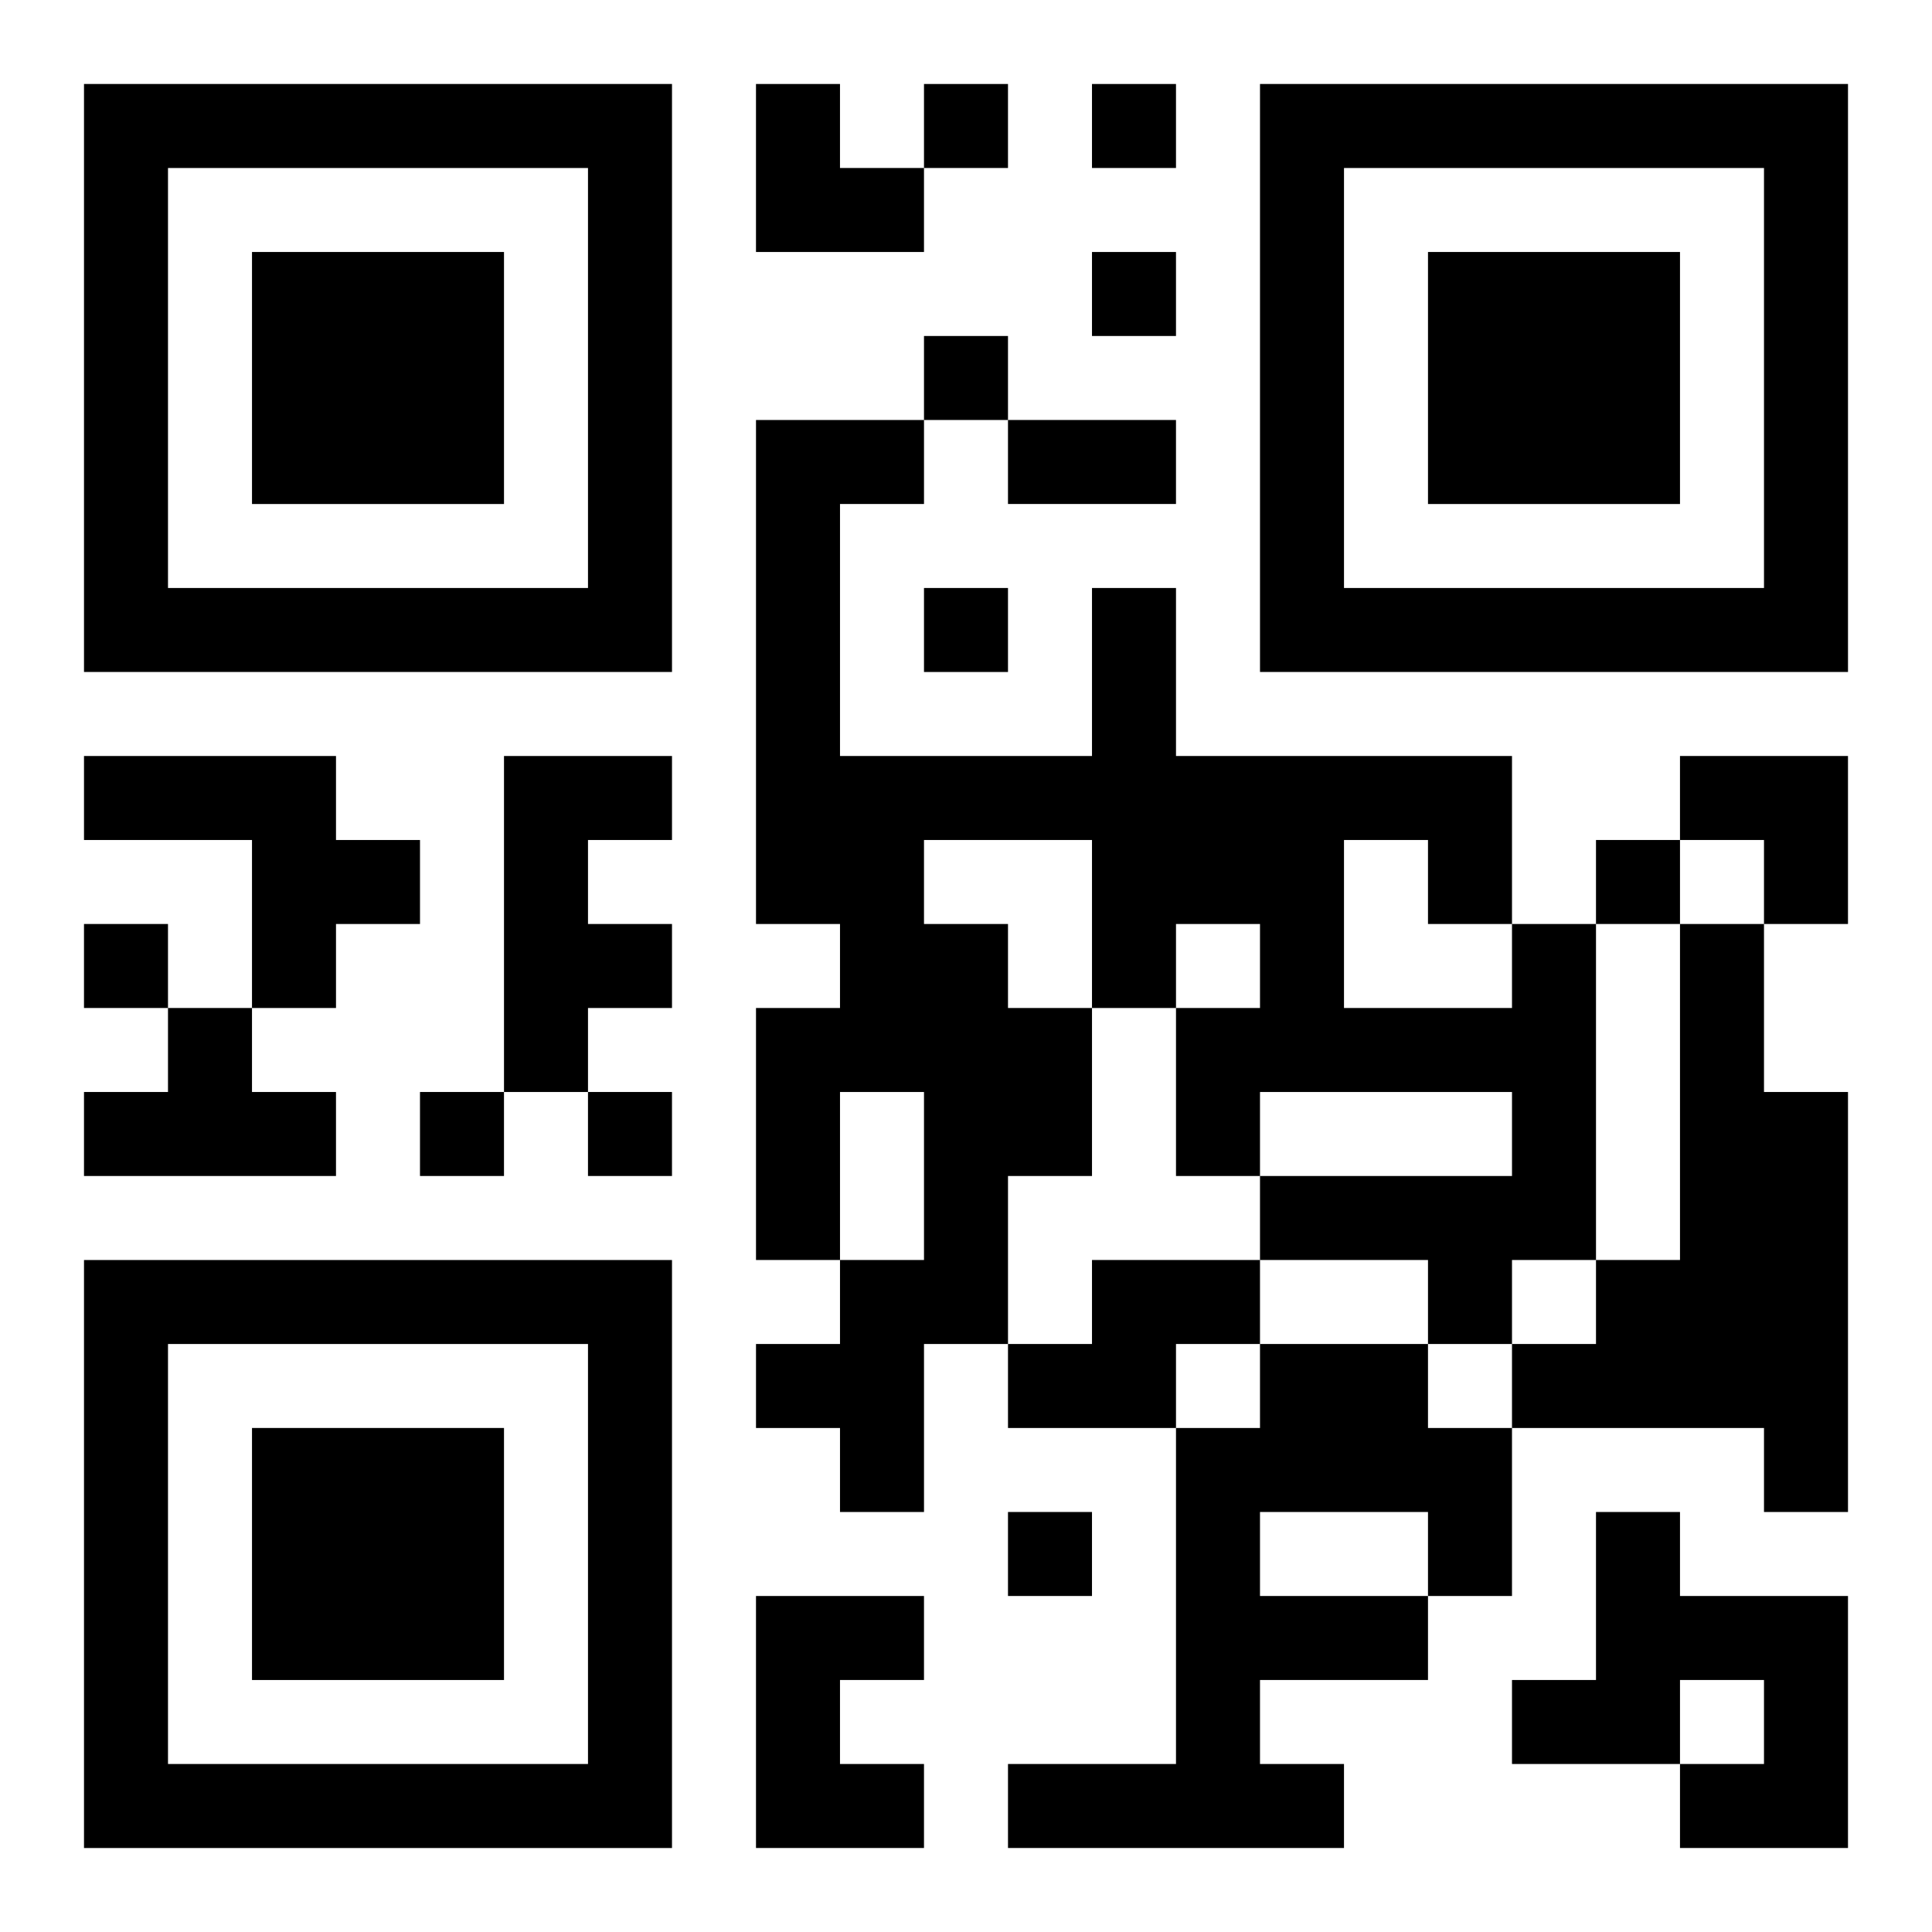
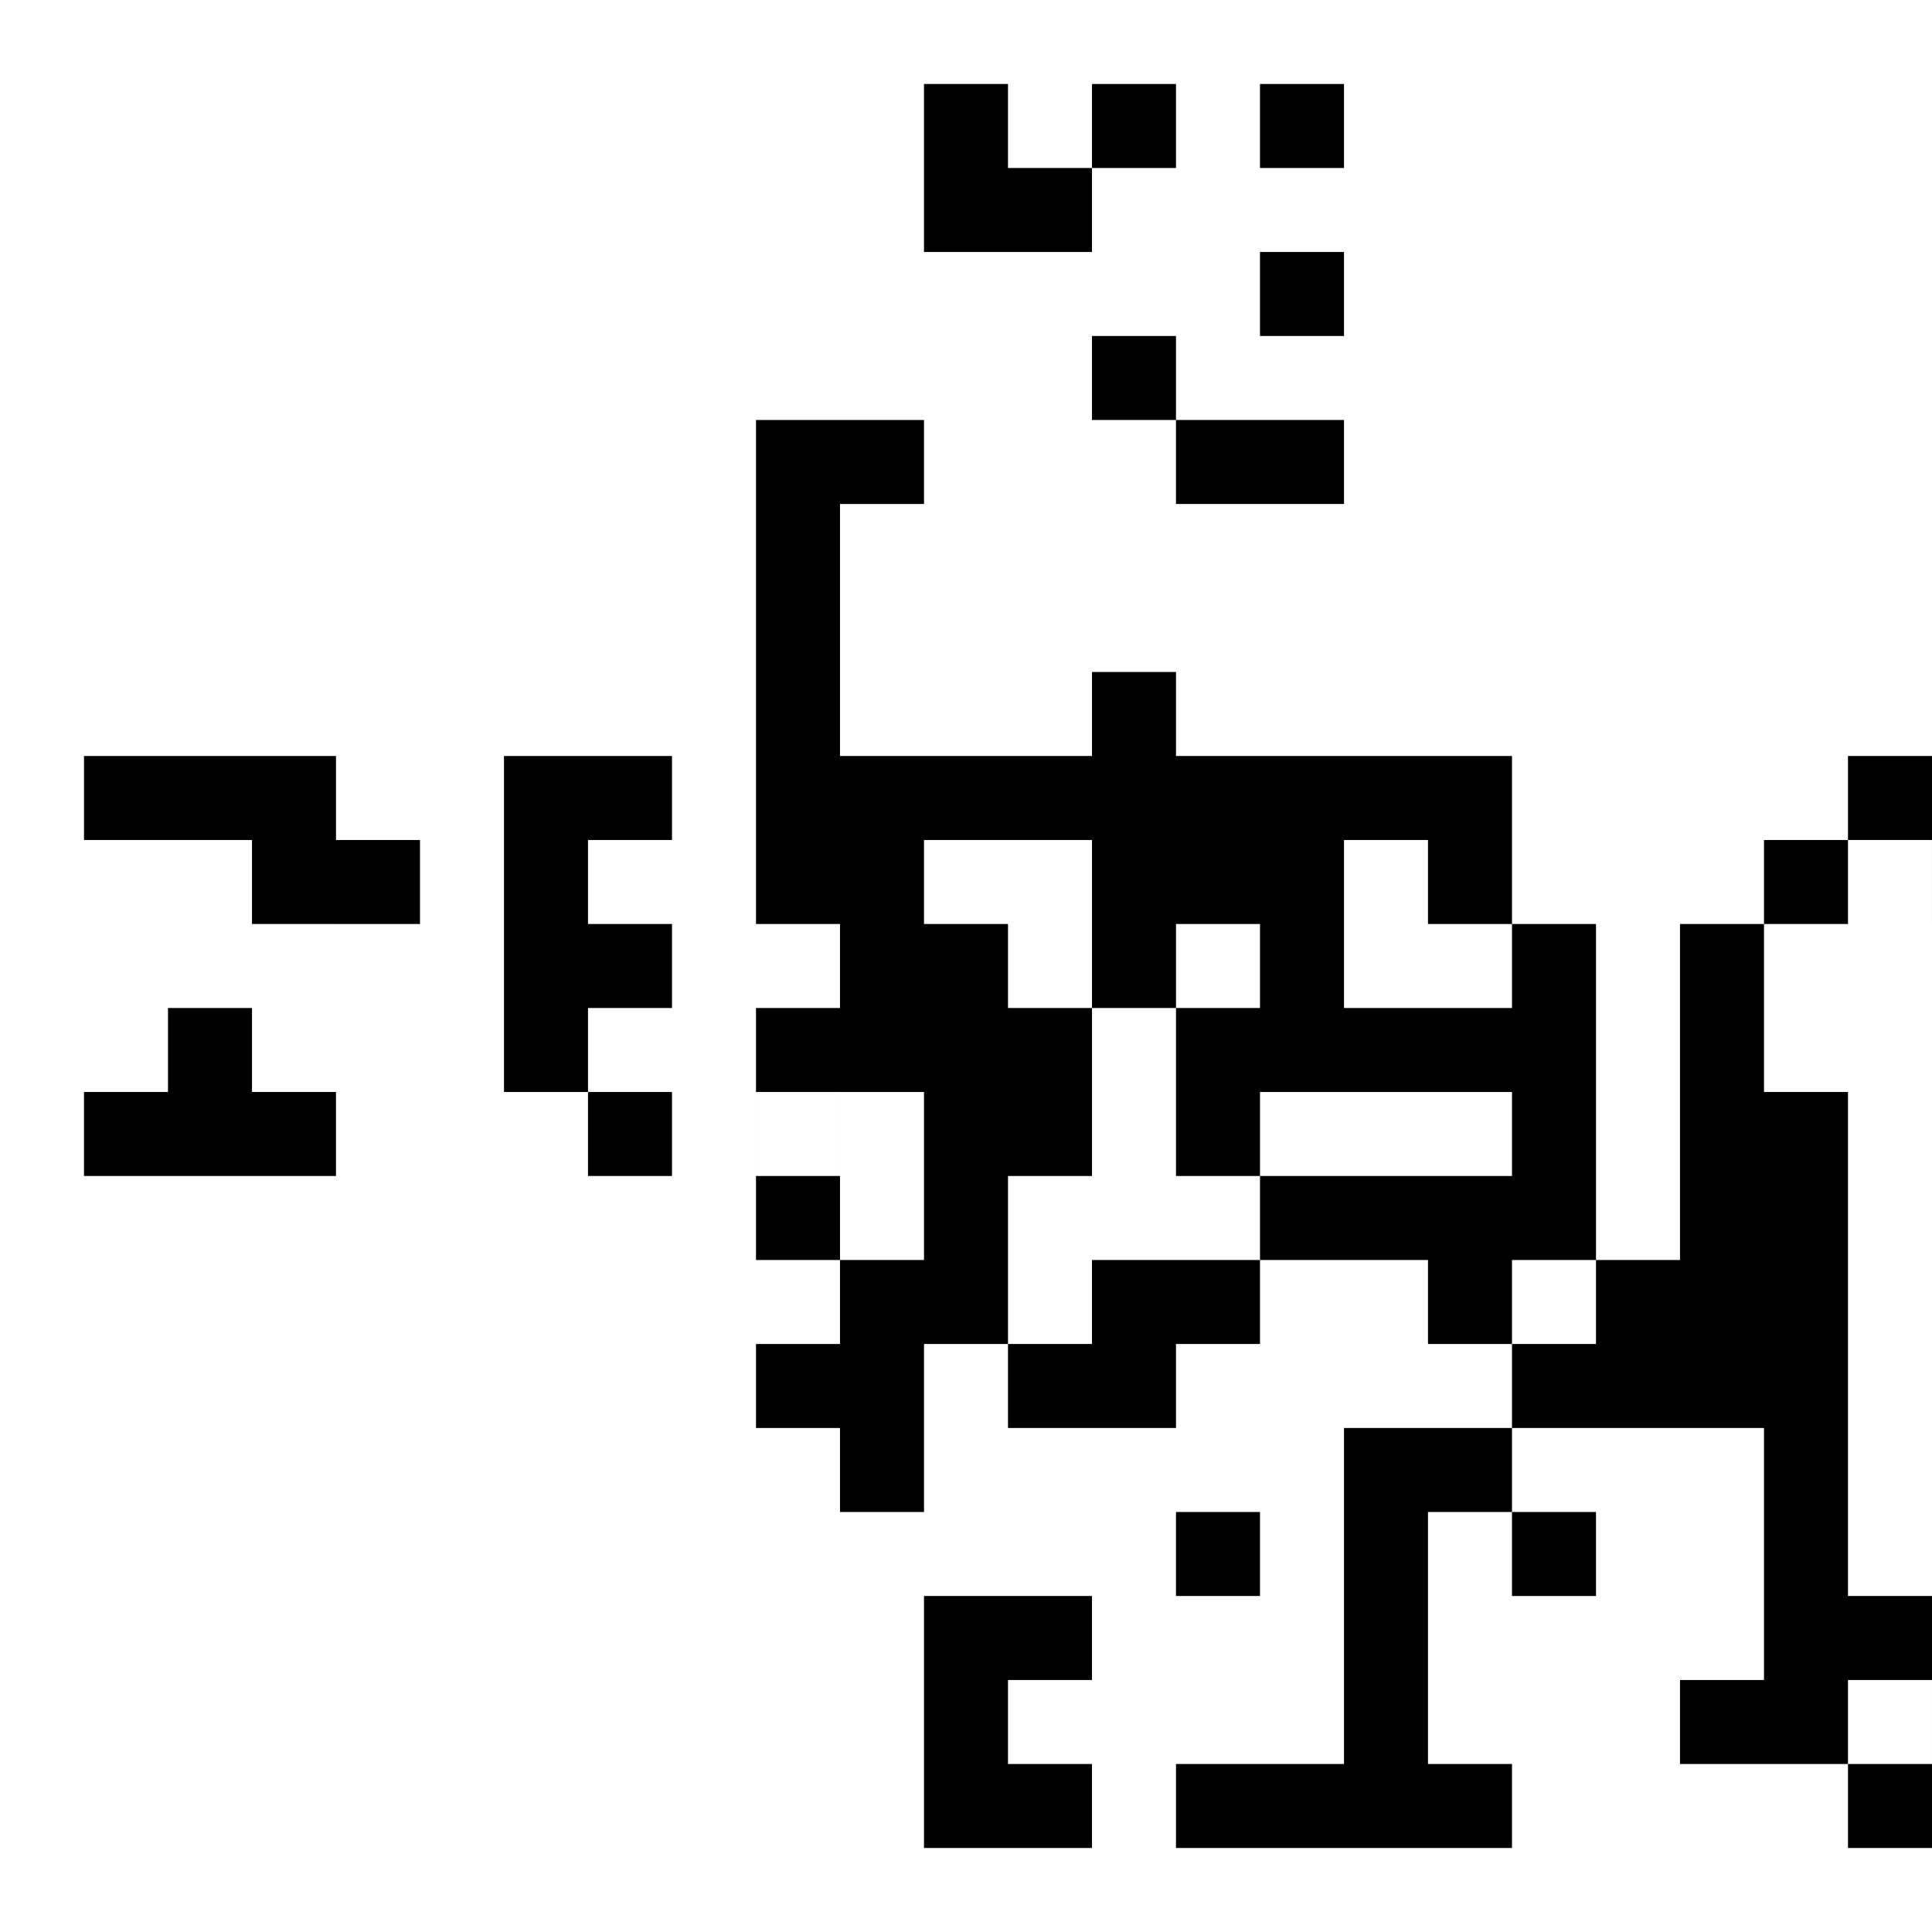
<svg xmlns="http://www.w3.org/2000/svg" xmlns:xlink="http://www.w3.org/1999/xlink" width="250" height="250" baseProfile="full" version="1.1" viewBox="-1 -1 23 23">
  <symbol id="a">
-     <path d="m0 7v7h7v-7h-7zm1 1h5v5h-5v-5zm1 1v3h3v-3h-3z" />
-   </symbol>
+     </symbol>
  <use y="-7" xlink:href="#a" />
  <use y="7" xlink:href="#a" />
  <use x="14" y="-7" xlink:href="#a" />
-   <path d="m0 8h3v1h1v1h-1v1h-1v-2h-2v-1m5 0h2v1h-1v1h1v1h-1v1h-1v-4m12 2h1v4h-1v1h-1v-1h-2v-1h3v-1h-3v1h-1v-2h1v-1h-1v1h-1v2h-1v2h-1v2h-1v-1h-1v-1h1v-1h1v-2h-1v2h-1v-3h1v-1h-1v-6h2v1h-1v3h3v-2h1v2h4v2m-7-1v1h1v1h1v-2h-2m5 0v2h2v-1h-1v-1h-1m4 1h1v2h1v5h-1v-1h-3v-1h1v-1h1v-4m-18 1h1v1h1v1h-3v-1h1v-1m11 3h2v1h-1v1h-2v-1h1v-1m2 1h2v1h1v2h-1v1h-2v1h1v1h-4v-1h2v-4h1v-1m0 2v1h2v-1h-2m4 0h1v1h2v3h-2v-1h1v-1h-1v1h-2v-1h1v-2m-10 1h2v1h-1v1h1v1h-2v-3m2-18v1h1v-1h-1m2 0v1h1v-1h-1m0 2v1h1v-1h-1m-2 1v1h1v-1h-1m0 3v1h1v-1h-1m8 3v1h1v-1h-1m-18 1v1h1v-1h-1m4 2v1h1v-1h-1m2 0v1h1v-1h-1m5 5v1h1v-1h-1m0-13h2v1h-2v-1m-3-4h1v1h1v1h-2zm11 8h2v2h-1v-1h-1z" />
+   <path d="m0 8h3v1h1v1h-1v1h-1v-2h-2v-1m5 0h2v1h-1v1h1v1h-1v1h-1v-4m12 2h1v4h-1v1h-1v-1h-2v-1h3v-1h-3v1h-1v-2h1v-1h-1v1h-1v2h-1v2h-1v2h-1v-1h-1v-1h1v-1h1v-2h-1v2h-1v-3h1v-1h-1v-6h2v1h-1v3h3v-2h1v2h4v2m-7-1v1h1v1h1v-2h-2m5 0v2h2v-1h-1v-1h-1m4 1h1v2h1v5h-1v-1h-3v-1h1v-1h1v-4m-18 1h1v1h1v1h-3v-1h1v-1m11 3h2v1h-1v1h-2v-1h1v-1m2 1h2v1h1v2h-1v1v1h1v1h-4v-1h2v-4h1v-1m0 2v1h2v-1h-2m4 0h1v1h2v3h-2v-1h1v-1h-1v1h-2v-1h1v-2m-10 1h2v1h-1v1h1v1h-2v-3m2-18v1h1v-1h-1m2 0v1h1v-1h-1m0 2v1h1v-1h-1m-2 1v1h1v-1h-1m0 3v1h1v-1h-1m8 3v1h1v-1h-1m-18 1v1h1v-1h-1m4 2v1h1v-1h-1m2 0v1h1v-1h-1m5 5v1h1v-1h-1m0-13h2v1h-2v-1m-3-4h1v1h1v1h-2zm11 8h2v2h-1v-1h-1z" />
</svg>